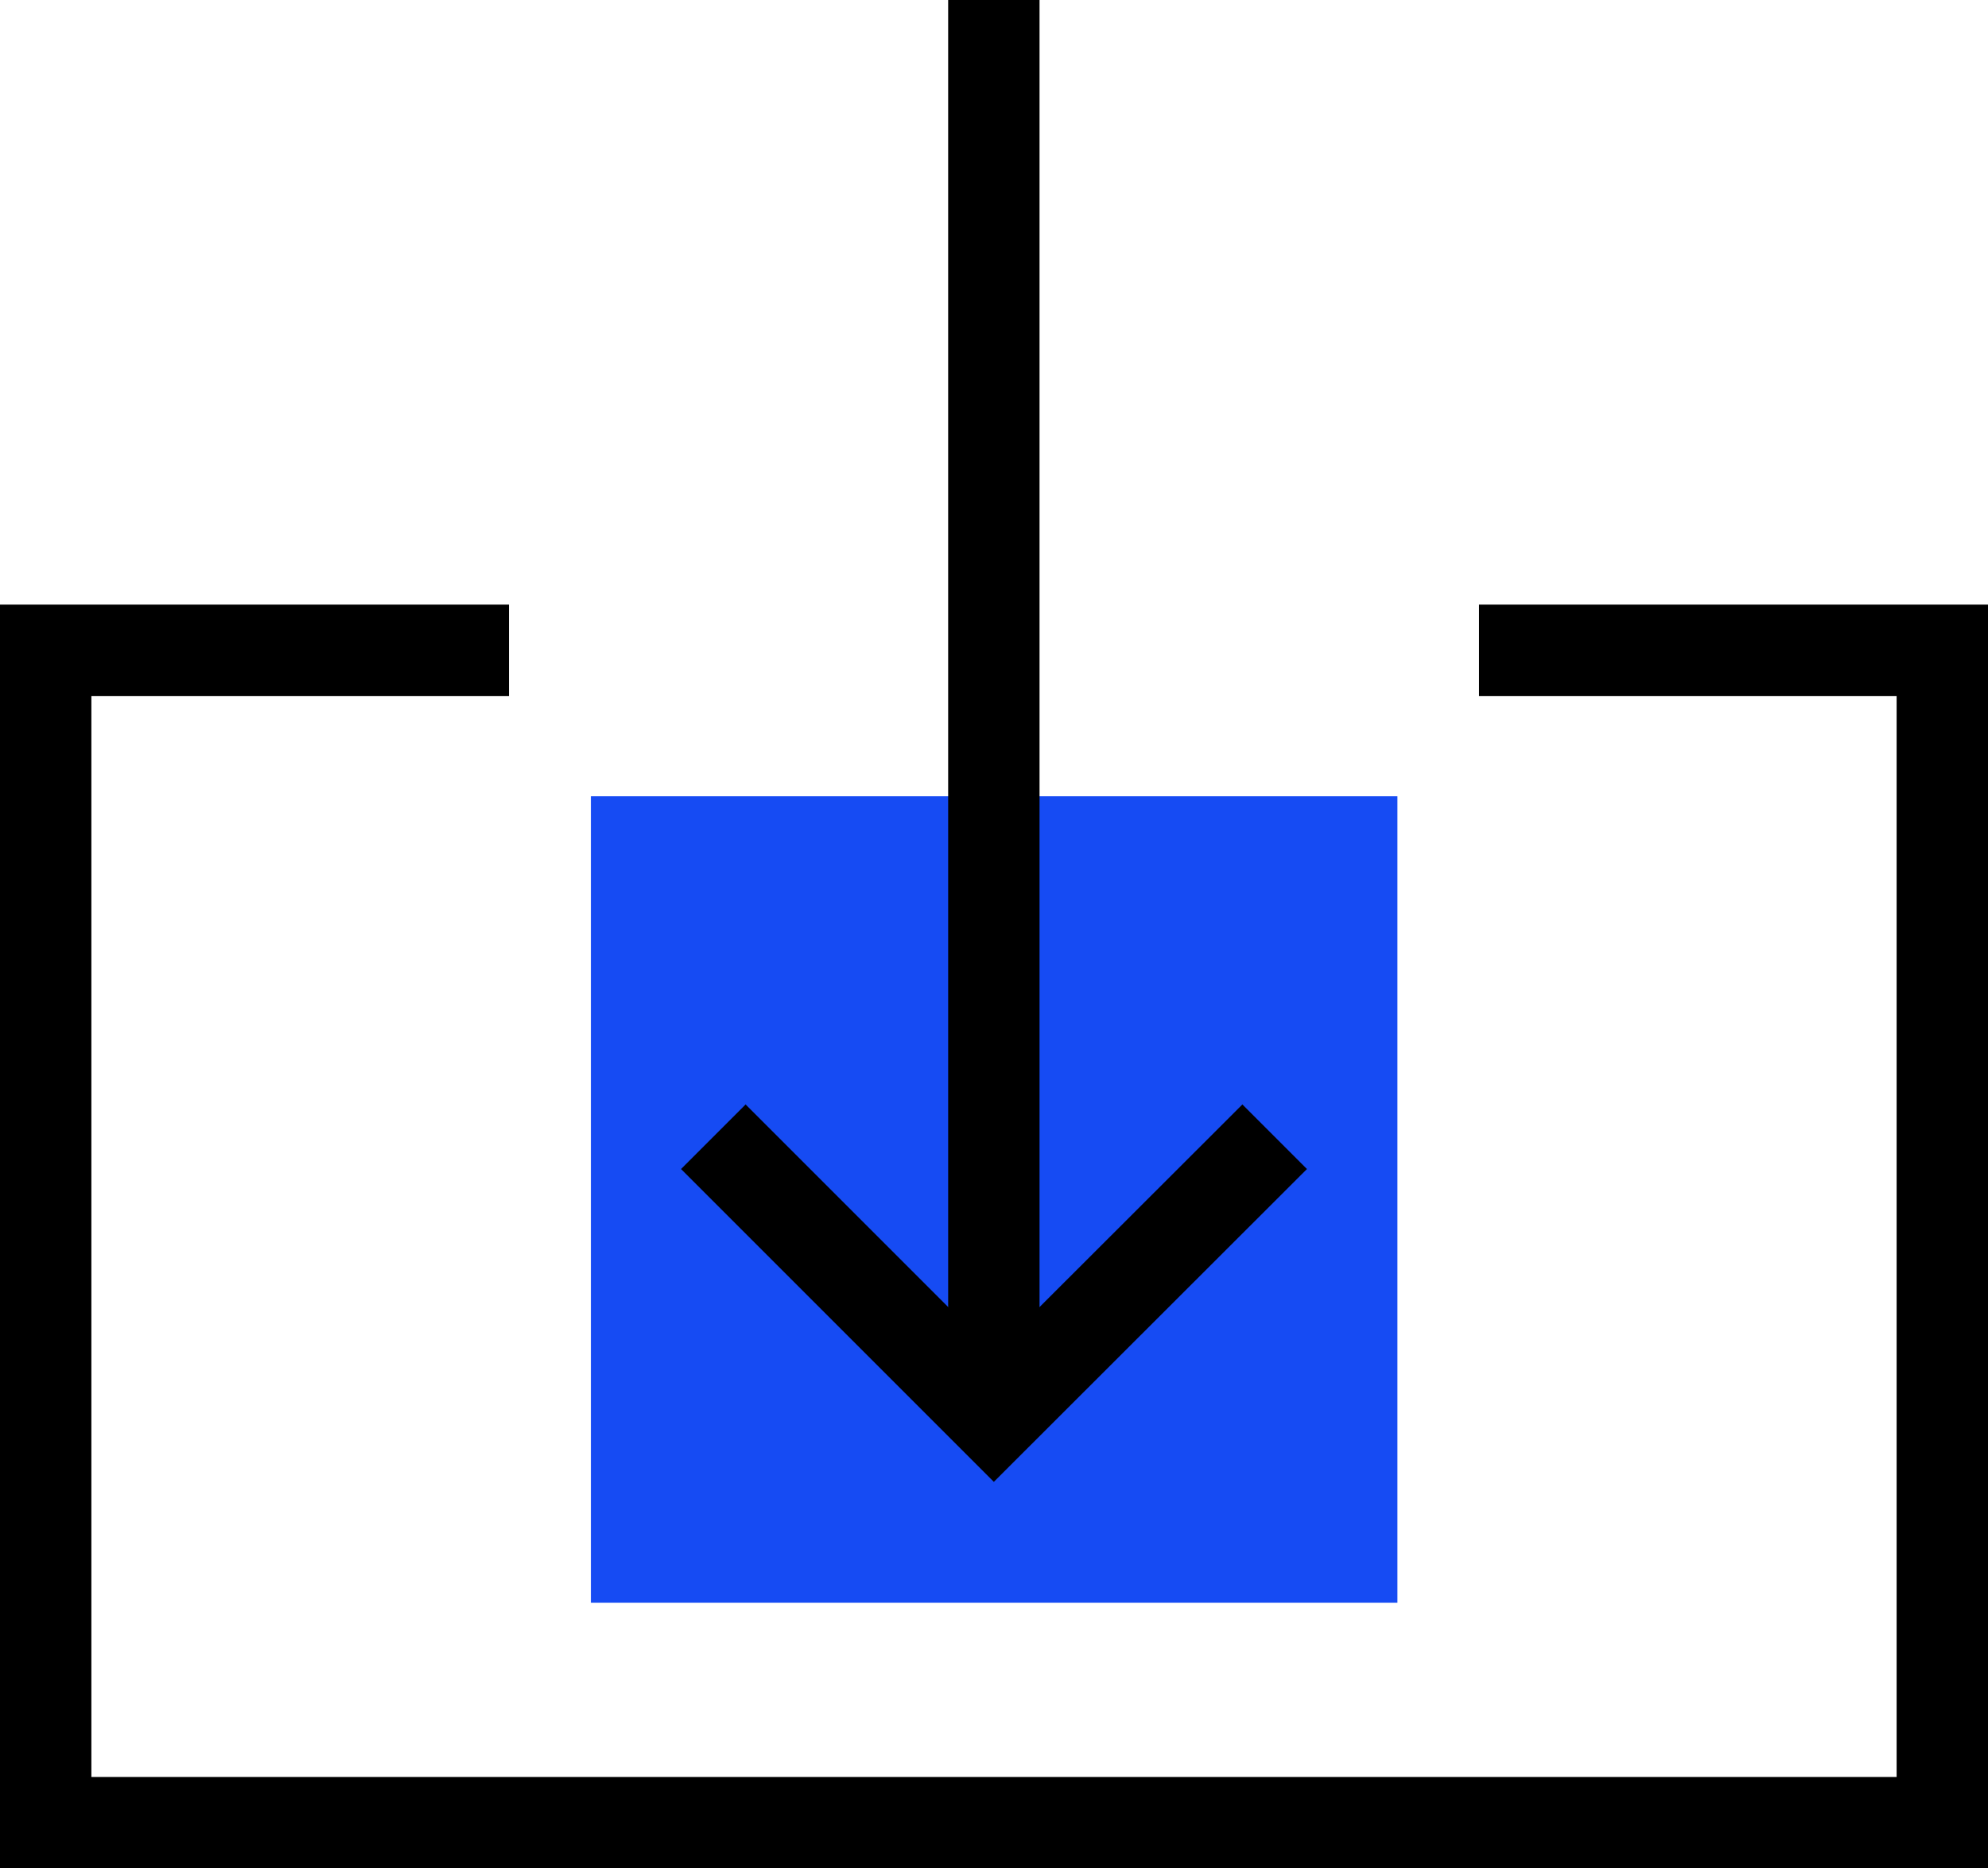
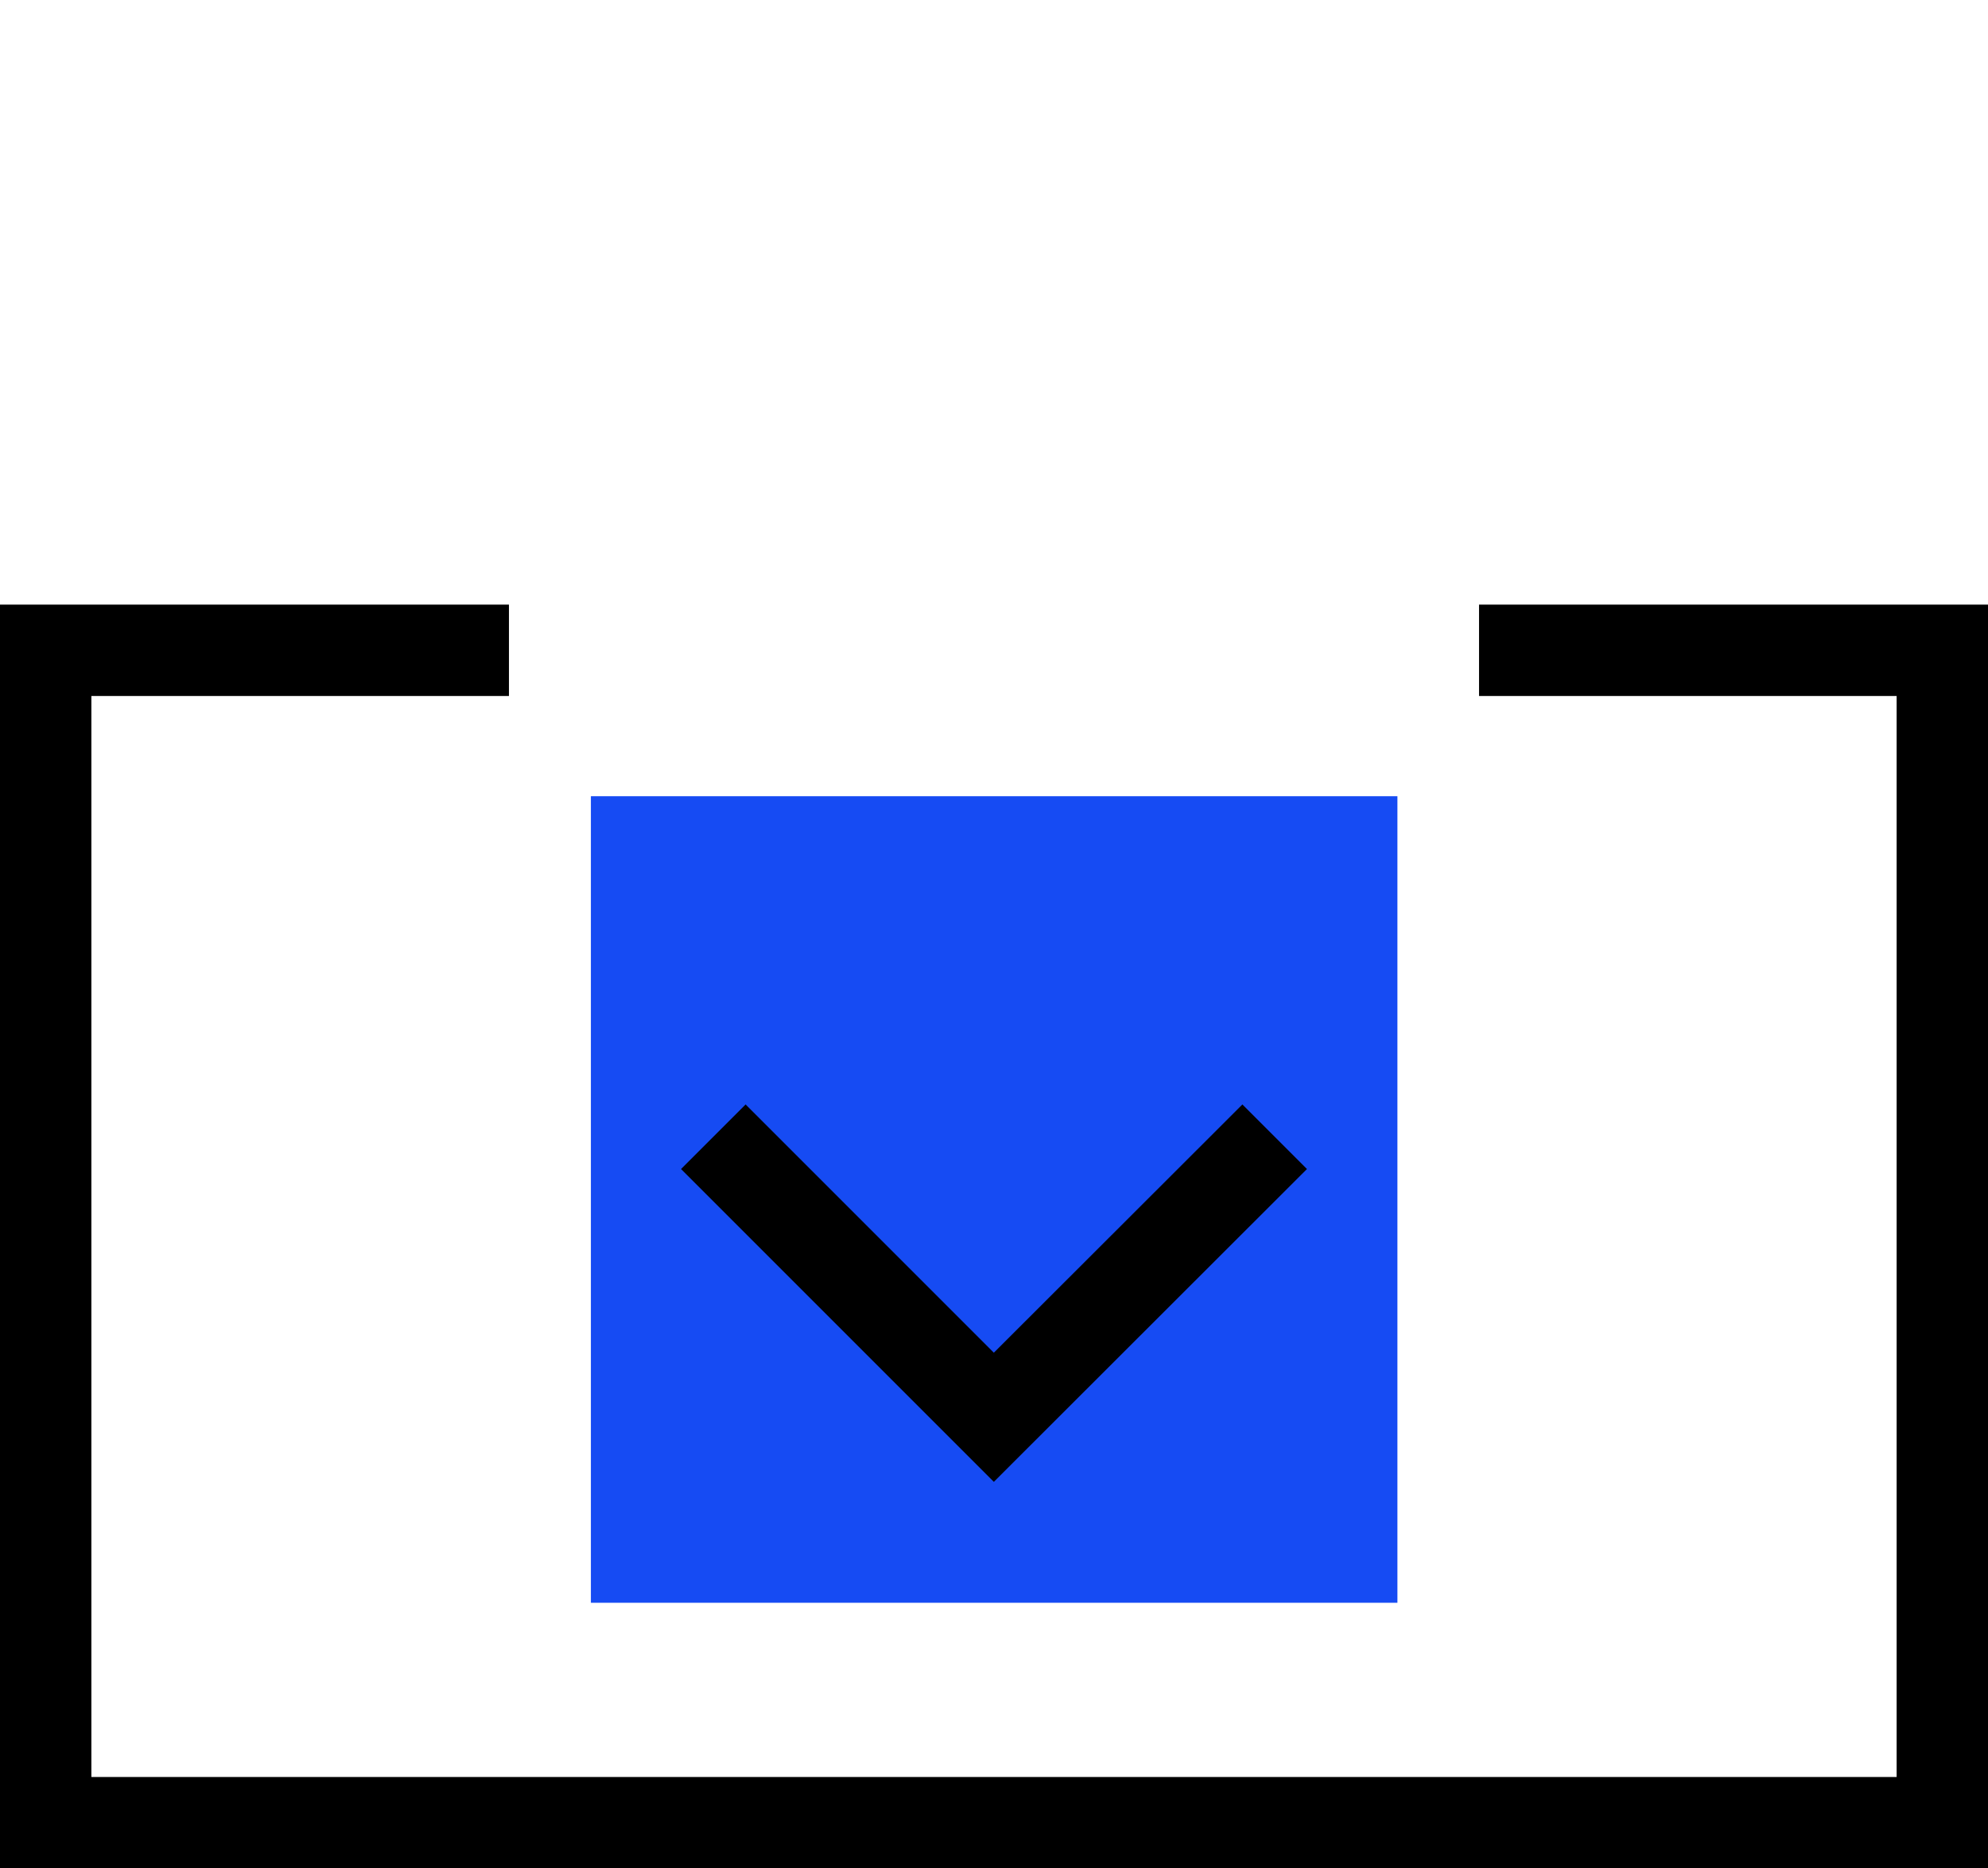
<svg xmlns="http://www.w3.org/2000/svg" id="in" viewBox="0 0 65.27 61.34">
  <defs>
    <style>.cls-1{fill:#164bf3;}</style>
  </defs>
  <title>download</title>
  <polygon points="65.27 61.34 0 61.34 0 19.85 16.71 19.85 16.71 22.85 3 22.85 3 58.34 62.27 58.34 62.27 22.85 48.56 22.85 48.56 19.85 65.27 19.85 65.27 61.34" />
  <rect class="cls-1" x="19.4" y="26.14" width="26.48" height="26.48" />
-   <rect x="31.13" width="3" height="46.3" />
  <polygon points="32.63 48.65 22.36 38.38 24.48 36.26 32.63 44.41 40.79 36.26 42.91 38.38 32.63 48.65" />
</svg>